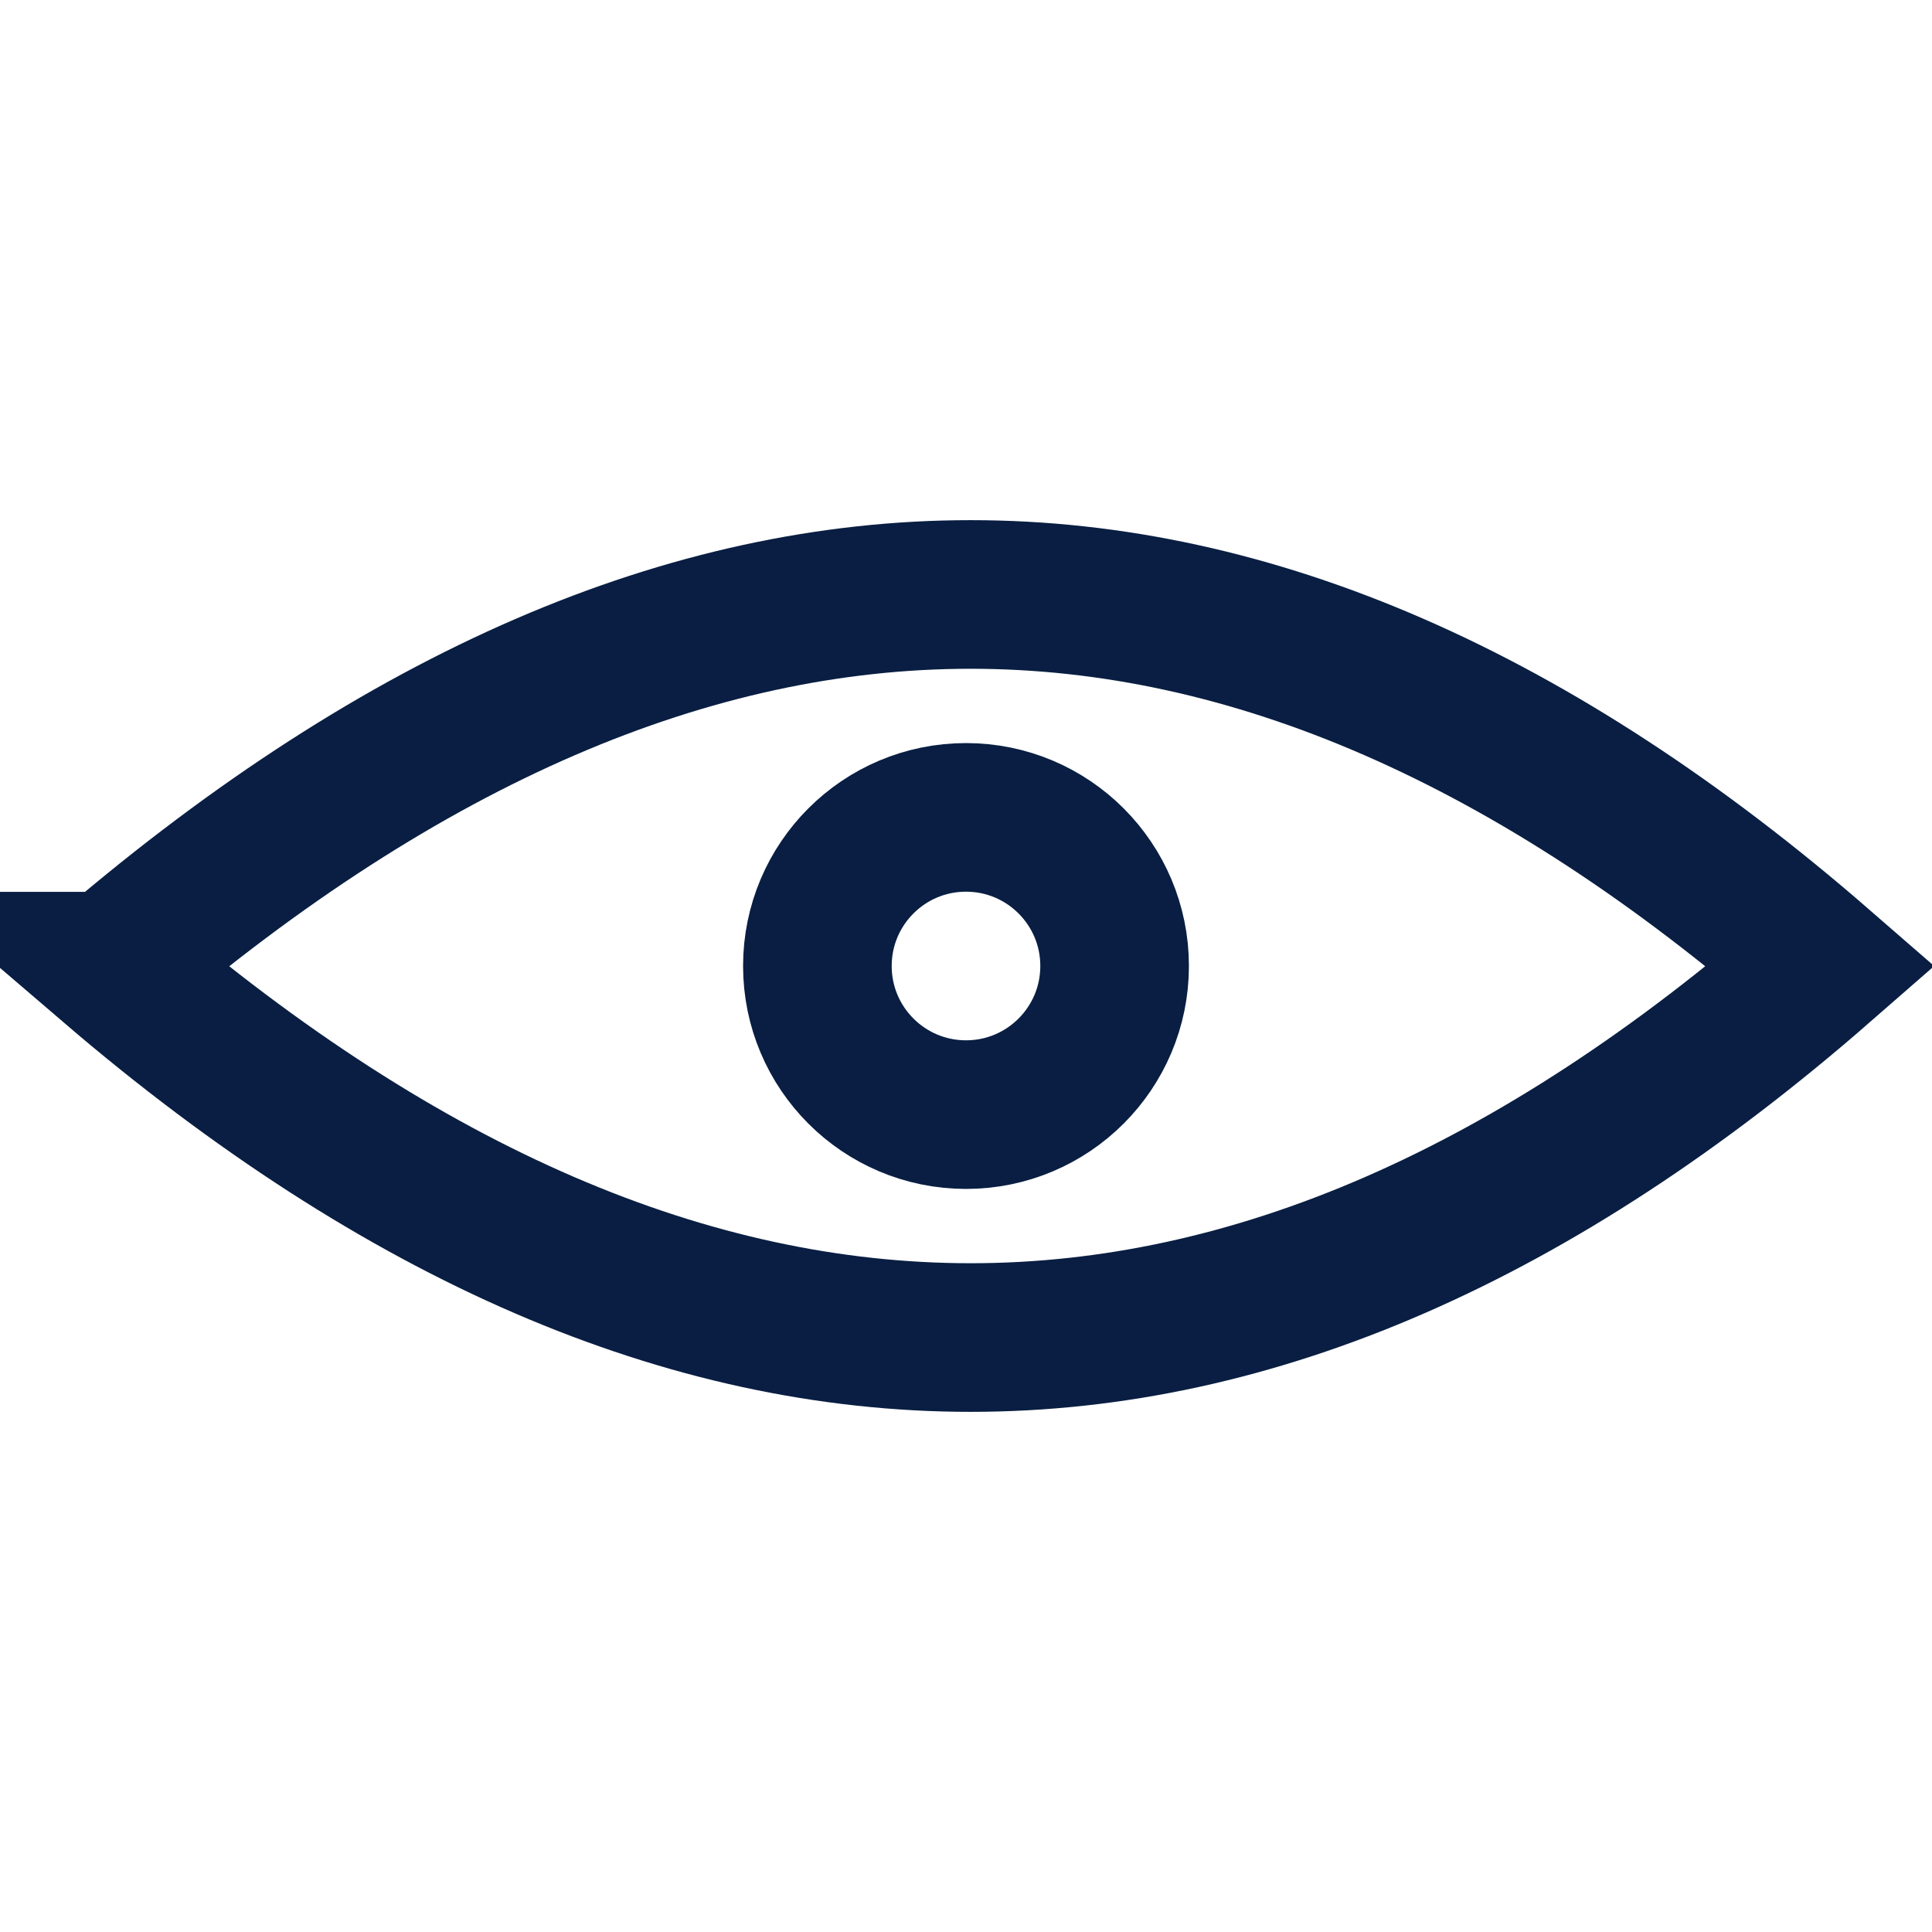
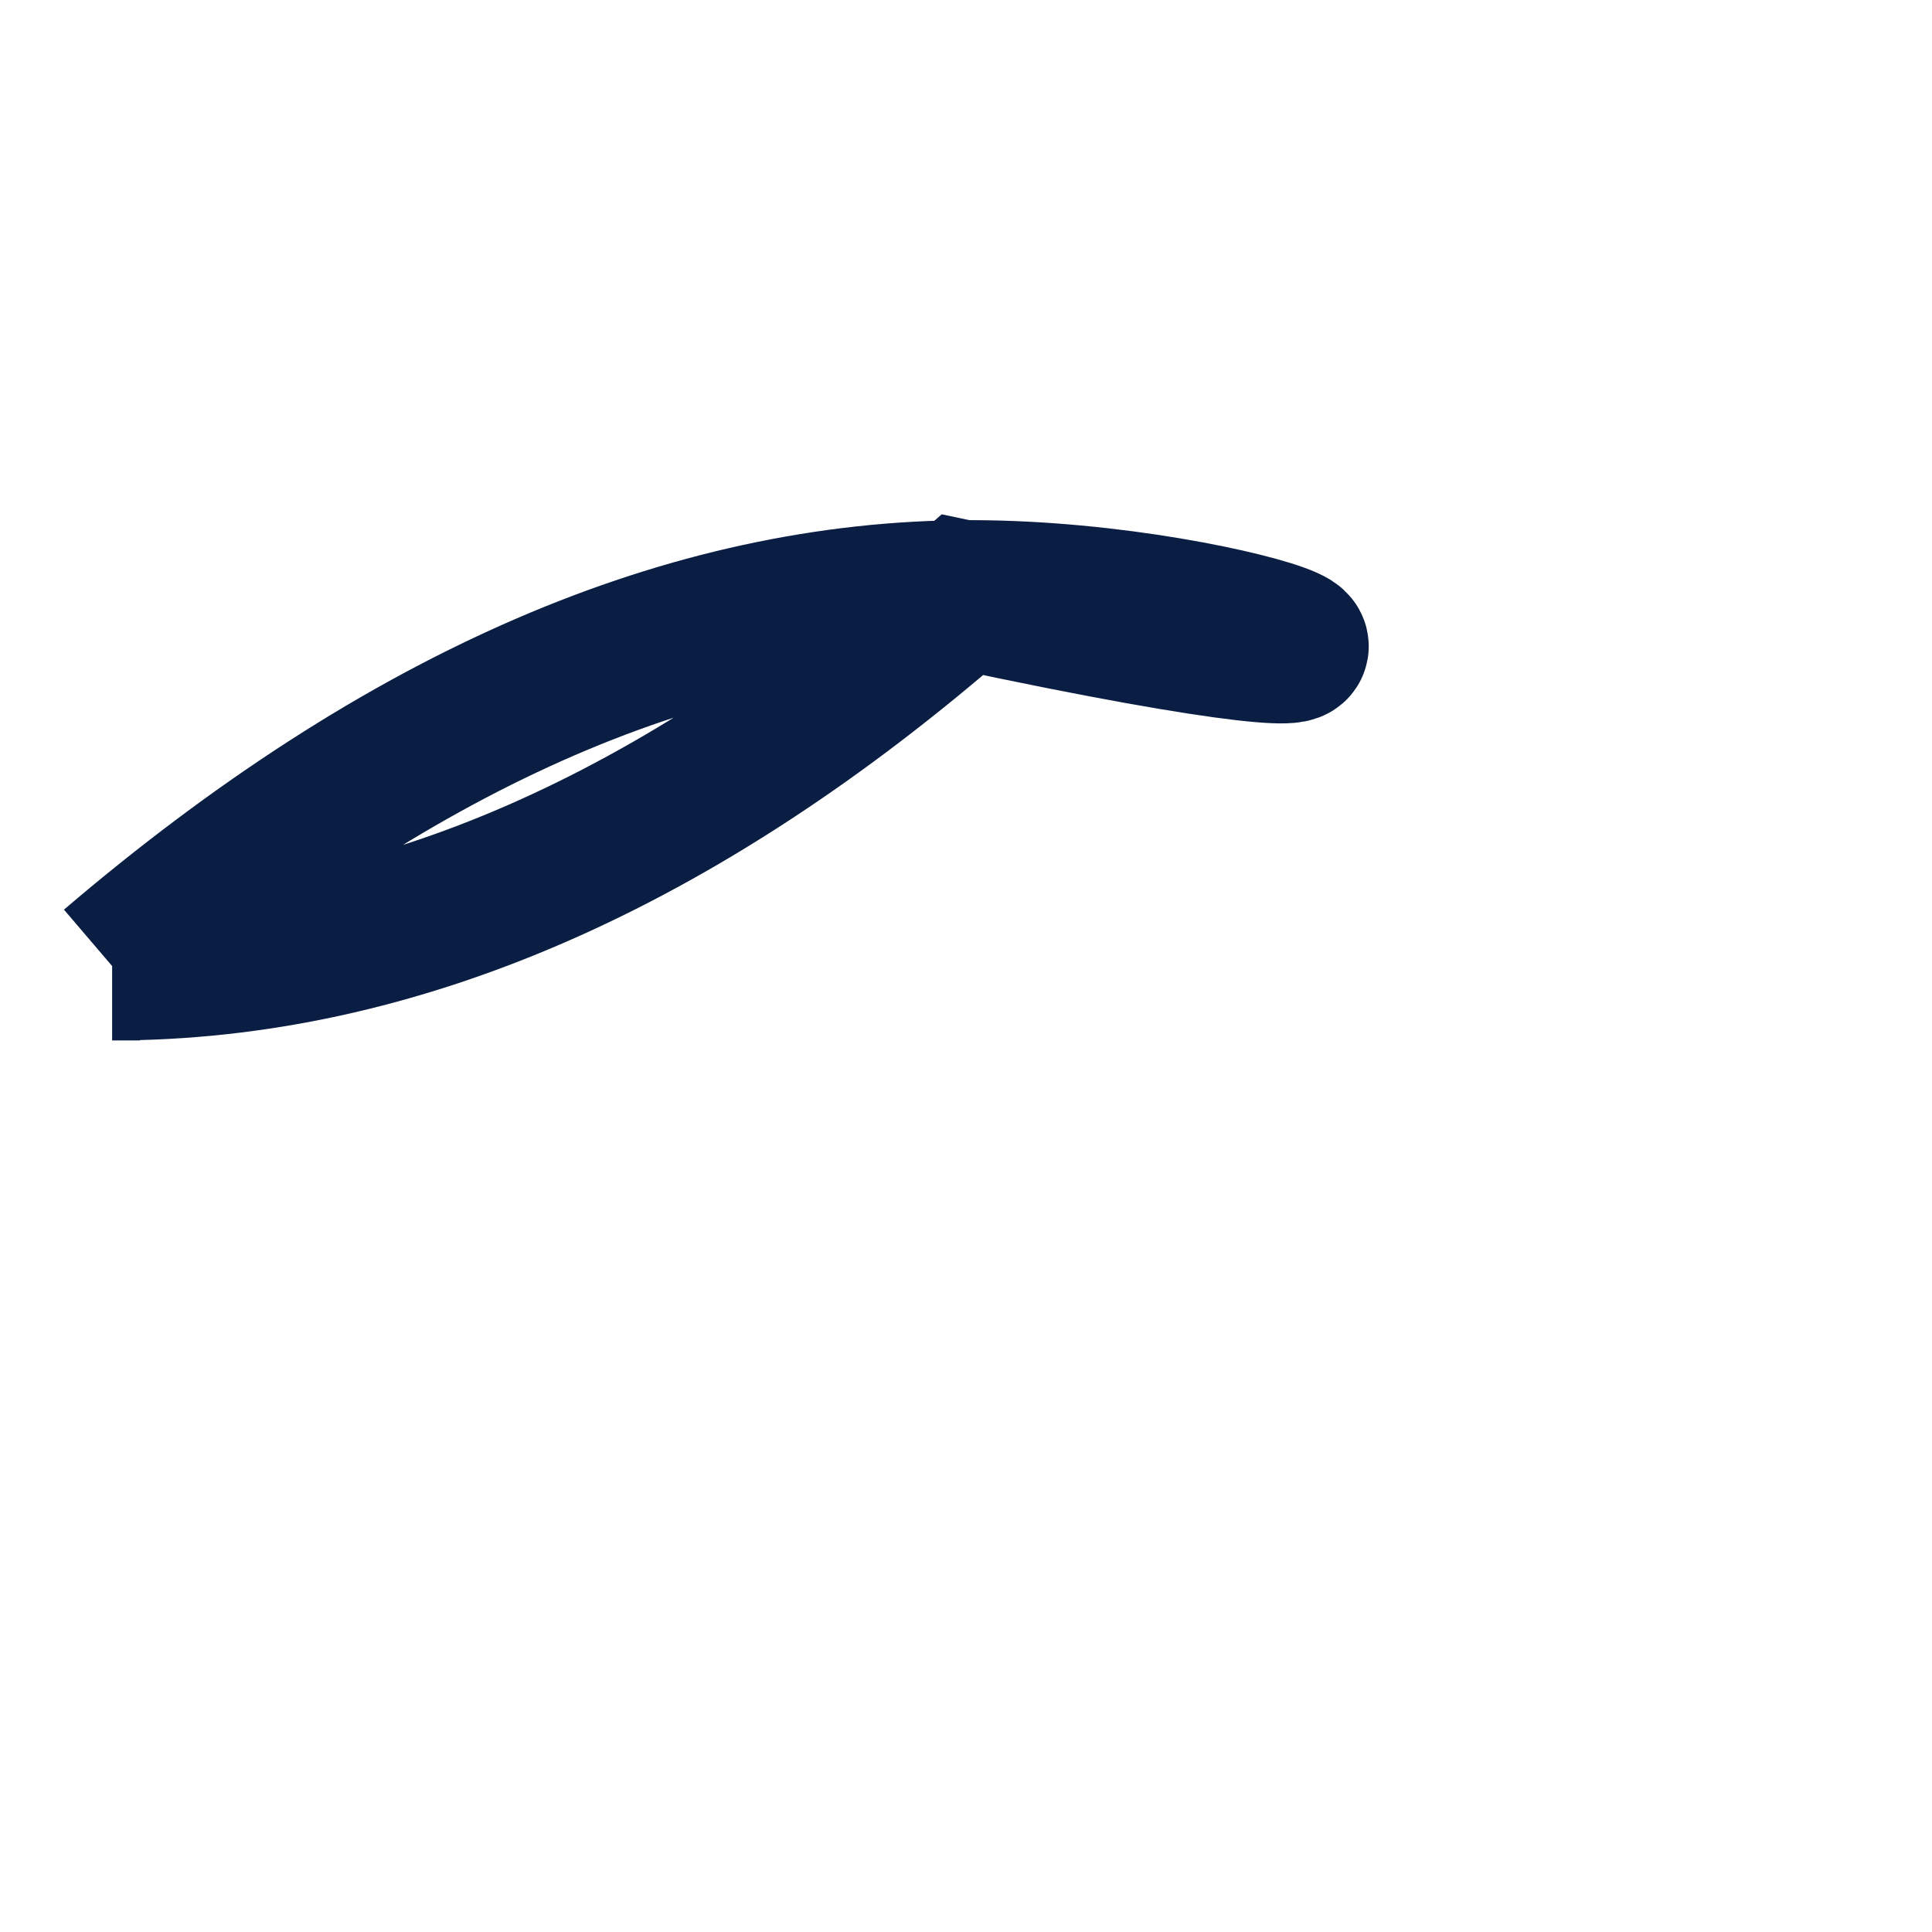
<svg xmlns="http://www.w3.org/2000/svg" width="26" height="26">
  <g transform="translate(0 7)" stroke="#091E42" stroke-width="2" fill="none" fill-rule="evenodd">
-     <circle cx="13" cy="6" r="2" />
-     <path d="M1.509 6.002C5.415 9.348 9.263 11 13.062 11c3.8 0 7.61-1.651 11.445-4.998C20.654 2.652 16.843 1 13.062 1 9.281 1 5.433 2.653 1.51 6.002z" />
+     <path d="M1.509 6.002c3.8 0 7.61-1.651 11.445-4.998C20.654 2.652 16.843 1 13.062 1 9.281 1 5.433 2.653 1.51 6.002z" />
  </g>
</svg>